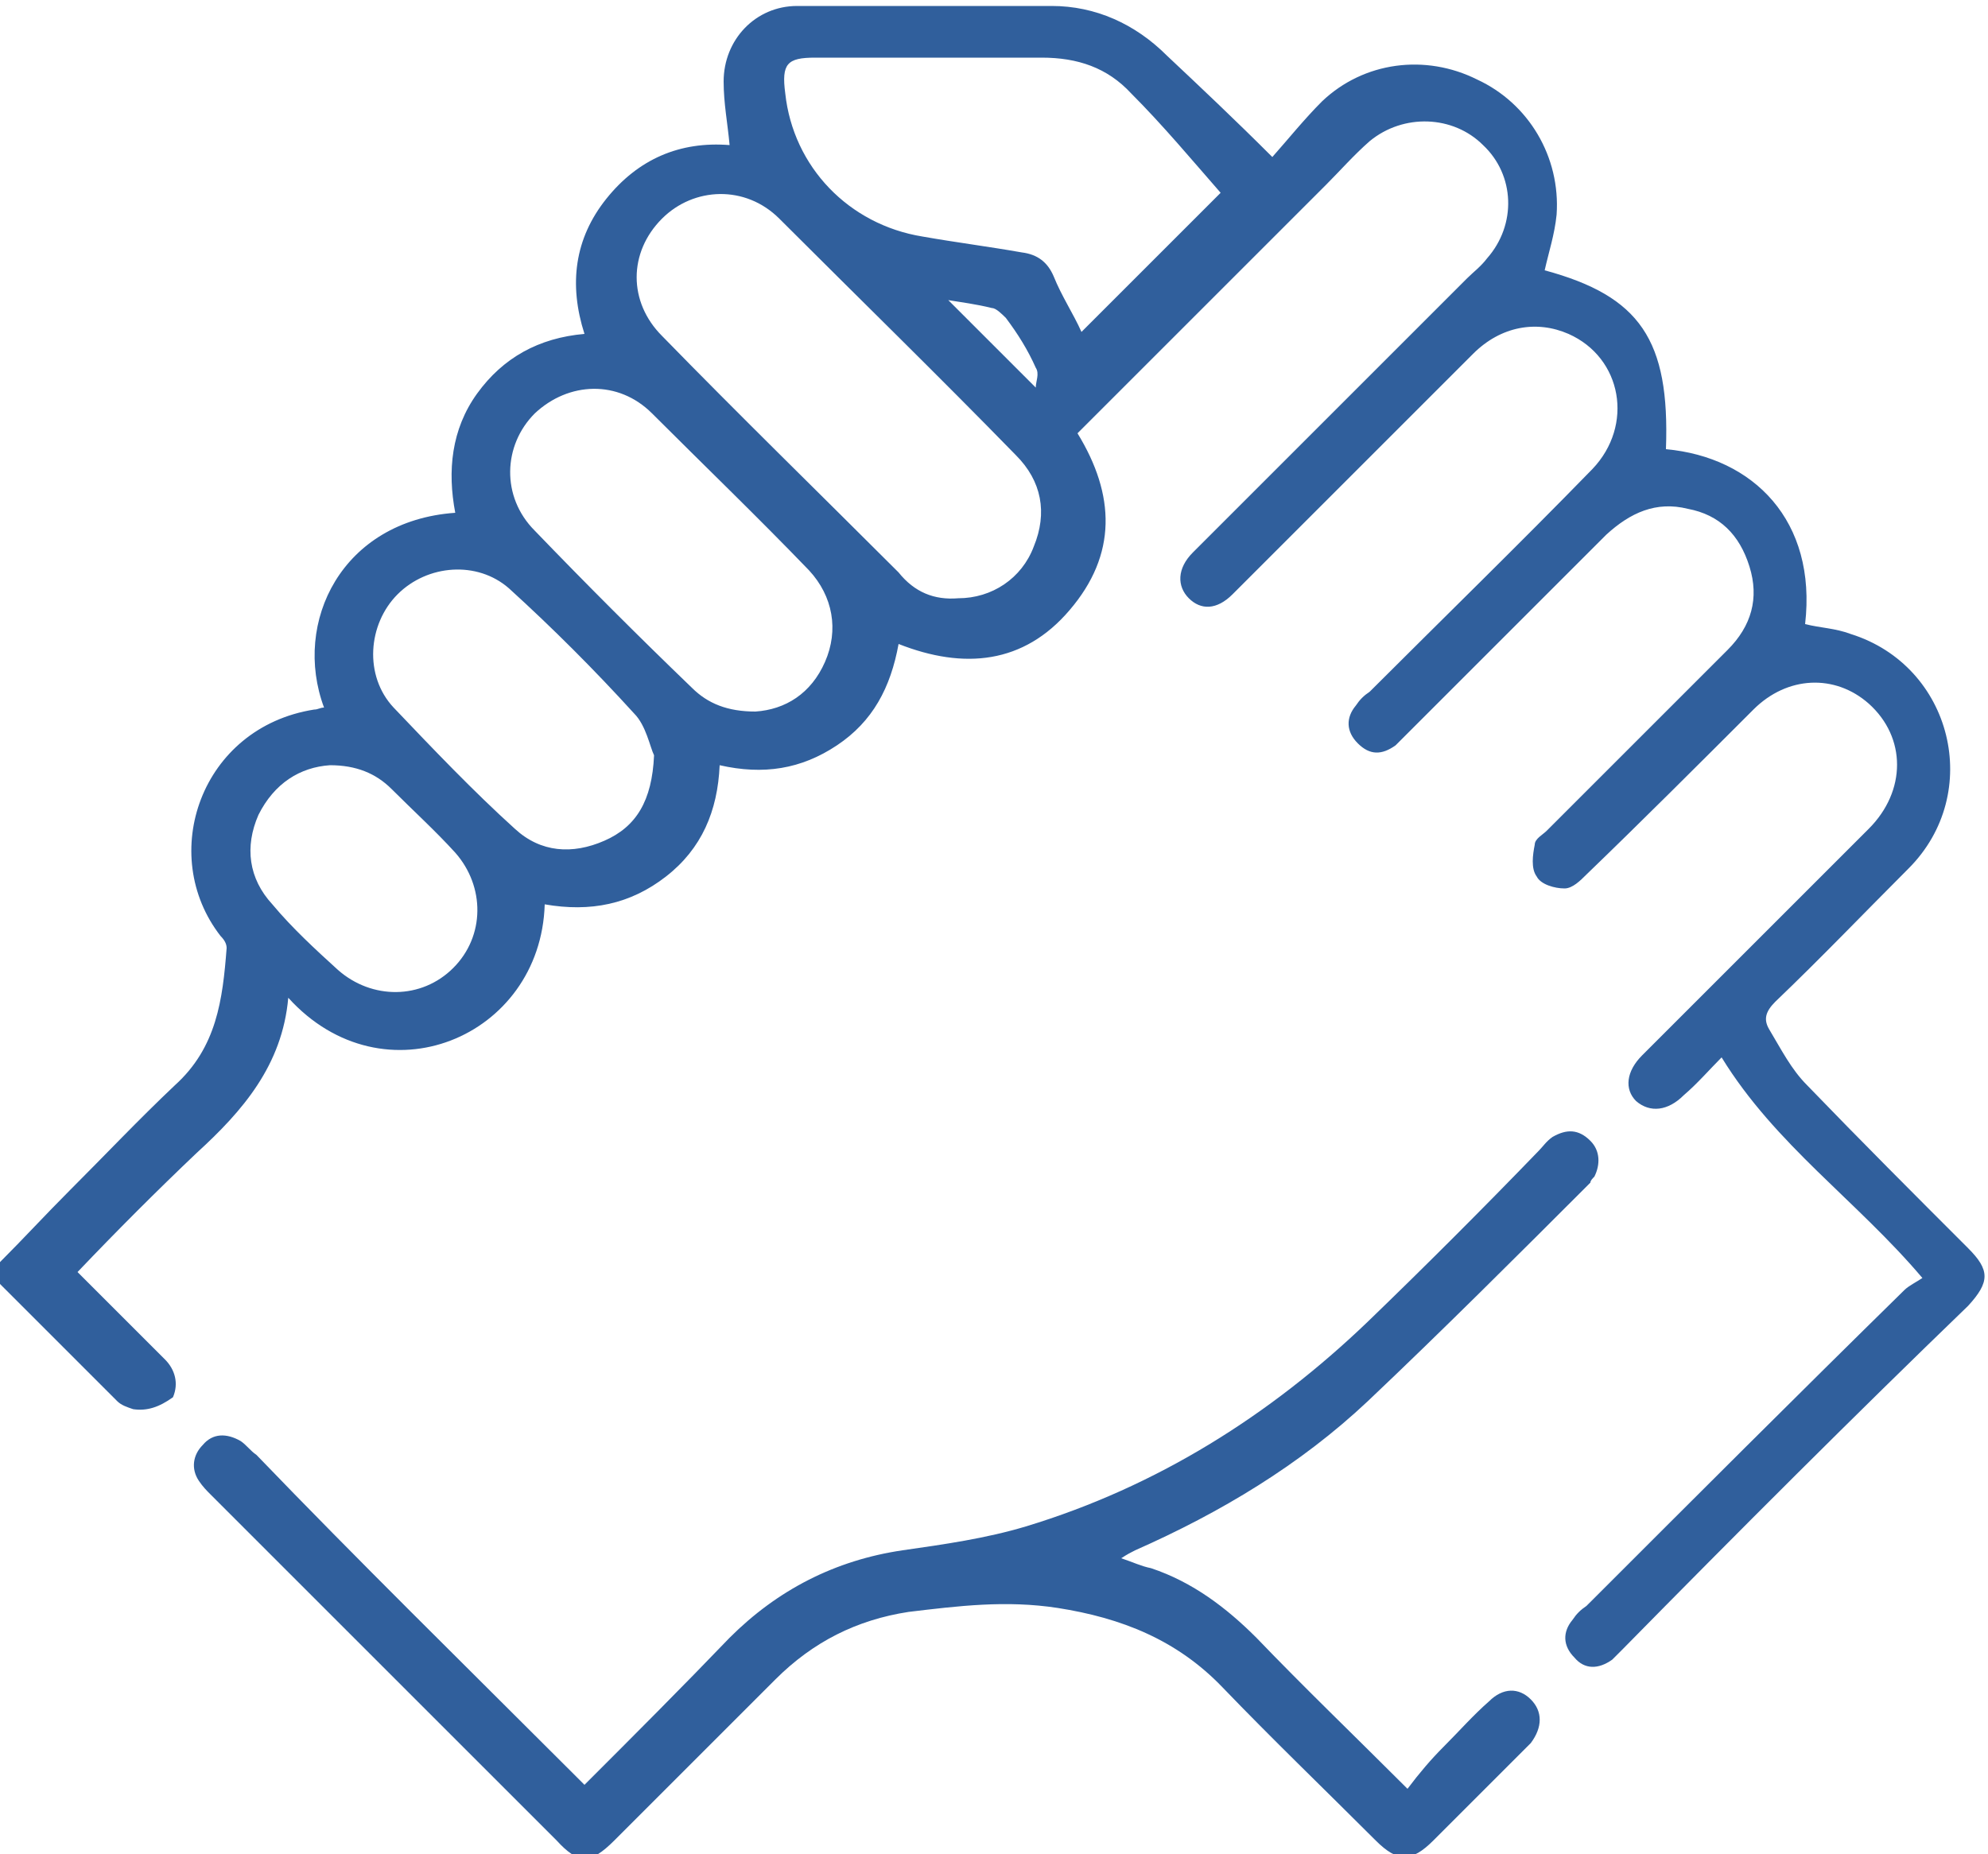
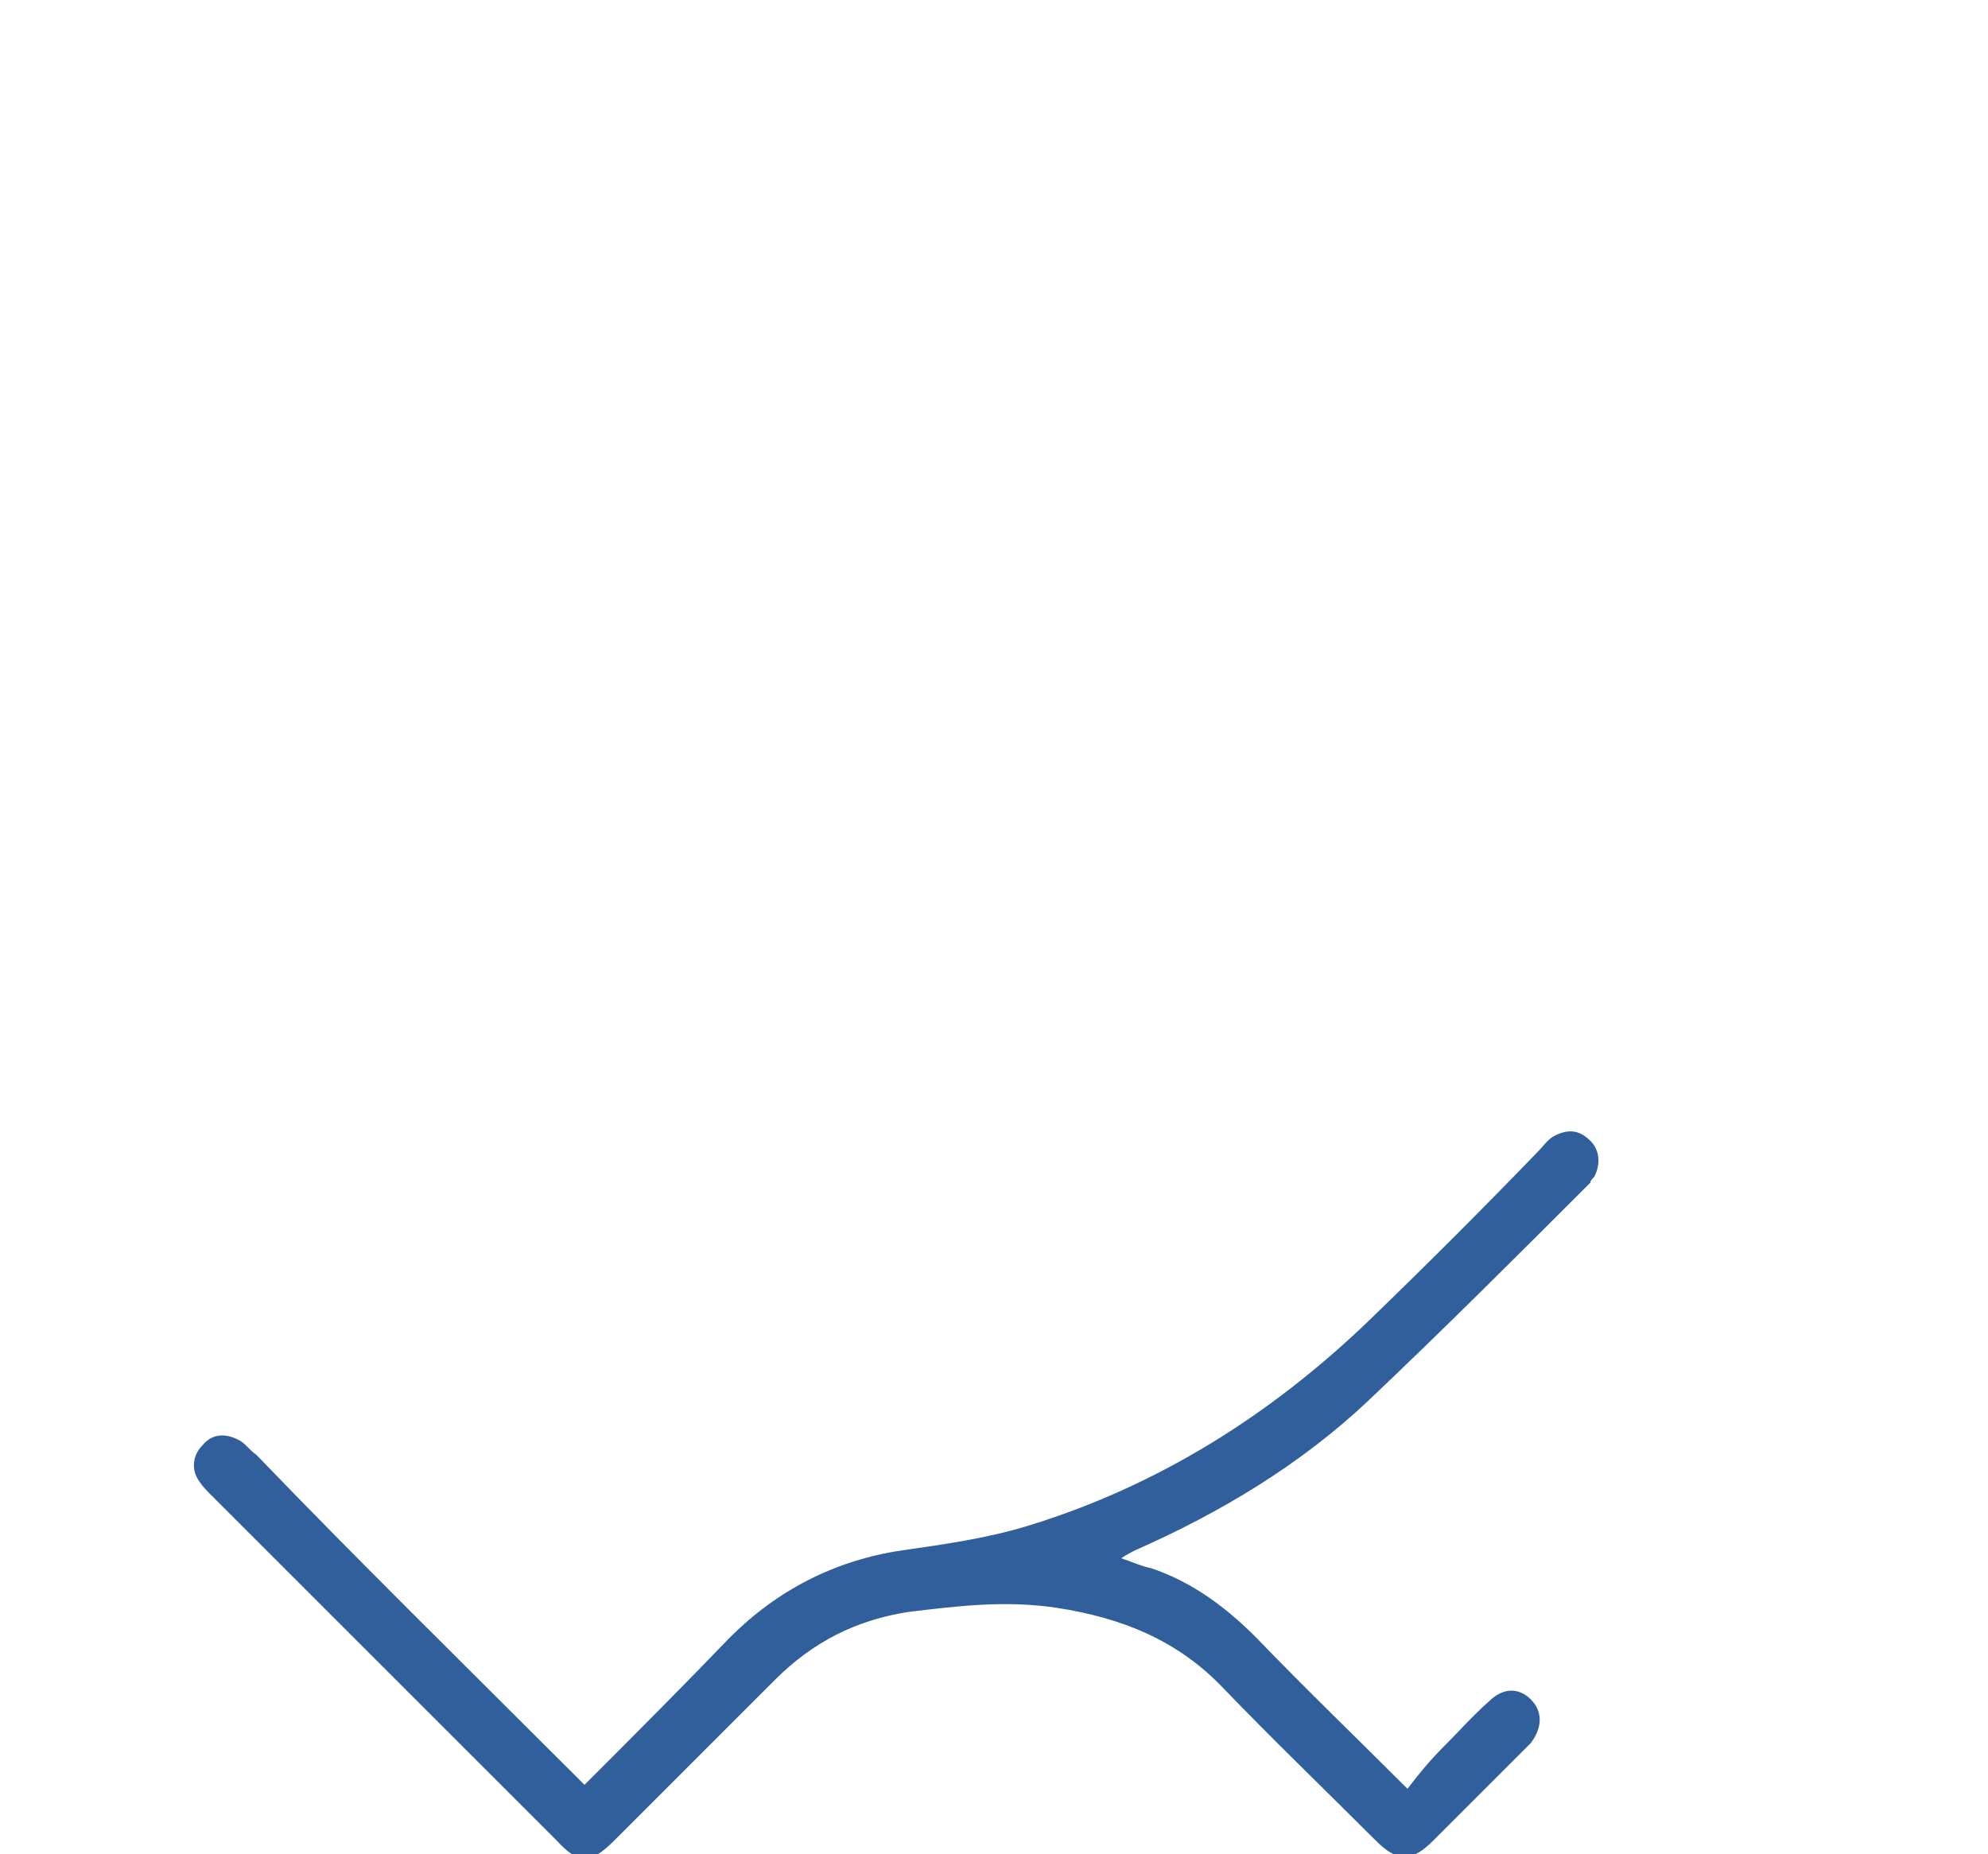
<svg xmlns="http://www.w3.org/2000/svg" version="1.1" id="Layer_1" x="0px" y="0px" viewBox="0 0 100 93.3" style="enable-background:new 0 0 100 93.3;" xml:space="preserve">
  <style type="text/css">
	.st0{fill:#305F9C;}
</style>
-   <path class="st0" d="M0,63.5c1.2-1.2,2.3-2.4,3.5-3.6c1.8-1.8,3.5-3.6,5.3-5.3c2.1-1.9,2.4-4.3,2.6-6.9c0-0.2-0.1-0.4-0.3-0.6  c-3.2-4.1-1-10.5,4.7-11.4c0.2,0,0.3-0.1,0.5-0.1c-1.6-4.3,0.9-9.4,6.6-9.8c-0.4-2.1-0.2-4.2,1.1-6c1.3-1.8,3.1-2.8,5.4-3  c-0.8-2.5-0.5-4.8,1.1-6.8c1.6-2,3.7-2.9,6.2-2.7c-0.1-1.1-0.3-2.1-0.3-3.2c0-2.1,1.6-3.8,3.7-3.8c4.3,0,8.5,0,12.8,0  c2.2,0,4.2,0.9,5.8,2.5c1.7,1.6,3.4,3.2,5.3,5.1c0.8-0.9,1.6-1.9,2.5-2.8c2.1-2,5.2-2.4,7.8-1.1c2.6,1.2,4.2,3.9,4,6.8  c-0.1,1-0.4,1.9-0.6,2.8c4.8,1.3,6.3,3.5,6.1,9c4.4,0.4,7.6,3.6,7,8.8c0.8,0.2,1.5,0.2,2.3,0.5c5.1,1.6,6.7,8,2.9,11.8  c-2.2,2.2-4.4,4.5-6.7,6.7c-0.5,0.5-0.6,0.9-0.3,1.4c0.6,1,1.1,2,1.9,2.8c2.7,2.8,5.4,5.5,8.1,8.2c1.1,1.1,1.1,1.7,0,2.9  C93.3,71.2,87.4,77.1,81.6,83c-0.2,0.2-0.3,0.3-0.5,0.5c-0.7,0.5-1.4,0.5-1.9-0.1c-0.6-0.6-0.6-1.3-0.1-1.9c0.2-0.3,0.4-0.5,0.7-0.7  c5.3-5.3,10.6-10.6,16-15.9c0.2-0.2,0.6-0.4,0.9-0.6c-3.3-3.9-7.4-6.7-10.1-11.1c-0.6,0.6-1.2,1.3-1.9,1.9c-0.8,0.8-1.7,0.9-2.4,0.3  c-0.6-0.6-0.5-1.5,0.3-2.3c3.8-3.8,7.6-7.6,11.4-11.4c1.9-1.9,1.9-4.6,0-6.3c-1.7-1.5-4.1-1.4-5.8,0.3c-2.8,2.8-5.6,5.6-8.4,8.3  c-0.3,0.3-0.7,0.7-1.1,0.7c-0.5,0-1.2-0.2-1.4-0.6c-0.3-0.4-0.2-1.1-0.1-1.6c0-0.3,0.4-0.5,0.6-0.7c3-3,6.1-6.1,9.1-9.1  c1.2-1.2,1.6-2.6,1.1-4.2c-0.5-1.6-1.5-2.6-3.1-2.9c-1.6-0.4-2.9,0.2-4.1,1.3c-3.3,3.3-6.7,6.7-10,10c-0.2,0.2-0.4,0.4-0.6,0.6  c-0.7,0.5-1.3,0.5-1.9-0.1c-0.6-0.6-0.6-1.3-0.1-1.9c0.2-0.3,0.4-0.5,0.7-0.7c3.7-3.7,7.5-7.4,11.2-11.2c2.1-2.2,1.5-5.6-1.2-6.8  c-1.6-0.7-3.4-0.4-4.8,1c-3.8,3.8-7.7,7.7-11.5,11.5c-0.2,0.2-0.4,0.4-0.6,0.6c-0.8,0.8-1.6,0.8-2.2,0.2c-0.6-0.6-0.6-1.5,0.2-2.3  c4.6-4.6,9.2-9.2,13.8-13.8c0.3-0.3,0.7-0.6,1-1c1.5-1.7,1.4-4.2-0.2-5.7c-1.5-1.5-4-1.6-5.7-0.2c-0.8,0.7-1.5,1.5-2.2,2.2  c-4.2,4.2-8.3,8.3-12.5,12.5c1.9,3.1,2,6.1-0.4,8.9c-2.3,2.7-5.3,3-8.6,1.7c-0.4,2.2-1.3,3.9-3.1,5.1c-1.8,1.2-3.7,1.5-5.9,1  c-0.1,2.3-0.9,4.2-2.7,5.6c-1.8,1.4-3.8,1.8-6.1,1.4c-0.2,6.7-8.1,10-12.9,4.7c-0.3,3.4-2.3,5.7-4.6,7.8c-2,1.9-4,3.9-6,6  c1.5,1.5,2.9,2.9,4.4,4.4c0.5,0.5,0.7,1.2,0.4,1.9C8,70.8,7.4,71,6.7,70.9c-0.3-0.1-0.6-0.2-0.8-0.4c-2-2-4-4-6-6  C0,64.1,0,63.8,0,63.5z M48.2,30.1c1.7,0,3.2-1,3.8-2.6c0.7-1.7,0.4-3.3-0.9-4.6c-3.9-4-7.9-7.9-11.9-11.9c-1.7-1.7-4.3-1.6-5.9,0  c-1.7,1.7-1.7,4.2,0,5.9c3.9,4,7.9,7.9,11.9,11.9C46,29.8,47,30.2,48.2,30.1z M54.4,16.7c2.5-2.5,4.9-4.9,7-7  c-1.4-1.6-2.9-3.4-4.5-5c-1.2-1.3-2.7-1.8-4.5-1.8c-3.8,0-7.6,0-11.4,0c-1.4,0-1.7,0.3-1.5,1.8c0.4,3.7,3.2,6.6,6.9,7.2  c1.7,0.3,3.3,0.5,5,0.8c0.8,0.1,1.3,0.5,1.6,1.2C53.4,14.9,54,15.8,54.4,16.7z M38,35.8c1.5-0.1,2.8-0.9,3.5-2.5  c0.7-1.6,0.4-3.3-0.8-4.6c-2.6-2.7-5.3-5.3-7.9-7.9c-1.7-1.7-4.2-1.6-5.9,0c-1.6,1.6-1.7,4.2,0,5.9c2.6,2.7,5.2,5.3,7.9,7.9  C35.6,35.4,36.6,35.8,38,35.8z M32.9,38c-0.2-0.4-0.4-1.5-1-2.1c-2-2.2-4.1-4.3-6.3-6.3c-1.6-1.4-4.1-1.2-5.6,0.3  c-1.5,1.5-1.7,4.1-0.2,5.7c2,2.1,4,4.2,6.1,6.1c1.3,1.2,2.9,1.3,4.5,0.6C32,41.6,32.8,40.3,32.9,38z M16.6,38.5  c-1.5,0.1-2.8,0.9-3.6,2.5c-0.7,1.6-0.5,3.2,0.7,4.5c1,1.2,2.2,2.3,3.3,3.3c1.7,1.5,4.2,1.5,5.8-0.1c1.6-1.6,1.6-4.1,0.1-5.8  c-1-1.1-2.1-2.1-3.2-3.2C18.9,38.9,17.9,38.5,16.6,38.5z M52.1,19.5c0-0.3,0.2-0.7,0-1c-0.4-0.9-0.9-1.7-1.5-2.5  c-0.2-0.2-0.5-0.5-0.7-0.5c-0.8-0.2-1.6-0.3-2.2-0.4C49.1,16.5,50.5,17.9,52.1,19.5z" />
  <path class="st0" d="M29.4,89.8c2.5-2.5,4.9-4.9,7.3-7.4c2.4-2.4,5.3-3.9,8.7-4.4c2.1-0.3,4.2-0.6,6.2-1.2c6.6-2,12.3-5.6,17.2-10.3  c2.9-2.8,5.8-5.7,8.6-8.6c0.2-0.2,0.4-0.5,0.7-0.7c0.7-0.4,1.3-0.4,1.9,0.2c0.5,0.5,0.5,1.2,0.2,1.8c-0.1,0.1-0.2,0.2-0.2,0.3  c-3.7,3.7-7.4,7.4-11.2,11c-3.4,3.2-7.4,5.6-11.7,7.5c-0.2,0.1-0.4,0.2-0.7,0.4c0.6,0.2,1,0.4,1.5,0.5c2.1,0.7,3.8,2,5.3,3.5  c2.4,2.5,4.9,4.9,7.6,7.6c0.6-0.8,1.2-1.5,1.8-2.1c0.8-0.8,1.5-1.6,2.3-2.3c0.7-0.7,1.5-0.7,2.1-0.1c0.6,0.6,0.6,1.4,0,2.2  c-0.2,0.2-0.4,0.4-0.6,0.6c-1.4,1.4-2.9,2.9-4.3,4.3c-1.1,1.1-1.8,1.1-2.9,0c-2.6-2.6-5.2-5.1-7.7-7.7c-2.3-2.4-5.1-3.5-8.3-4  c-2.6-0.4-5-0.1-7.5,0.2c-2.6,0.4-4.8,1.5-6.7,3.4c-2.7,2.7-5.4,5.4-8.1,8.1c-1.2,1.2-1.8,1.2-2.9,0c-5.8-5.8-11.6-11.6-17.4-17.4  c-0.2-0.2-0.4-0.4-0.6-0.7c-0.4-0.6-0.3-1.3,0.2-1.8c0.5-0.6,1.2-0.6,1.9-0.2c0.3,0.2,0.5,0.5,0.8,0.7C18,78.5,23.3,83.7,28.6,89  C28.8,89.2,29.1,89.5,29.4,89.8z" />
</svg>